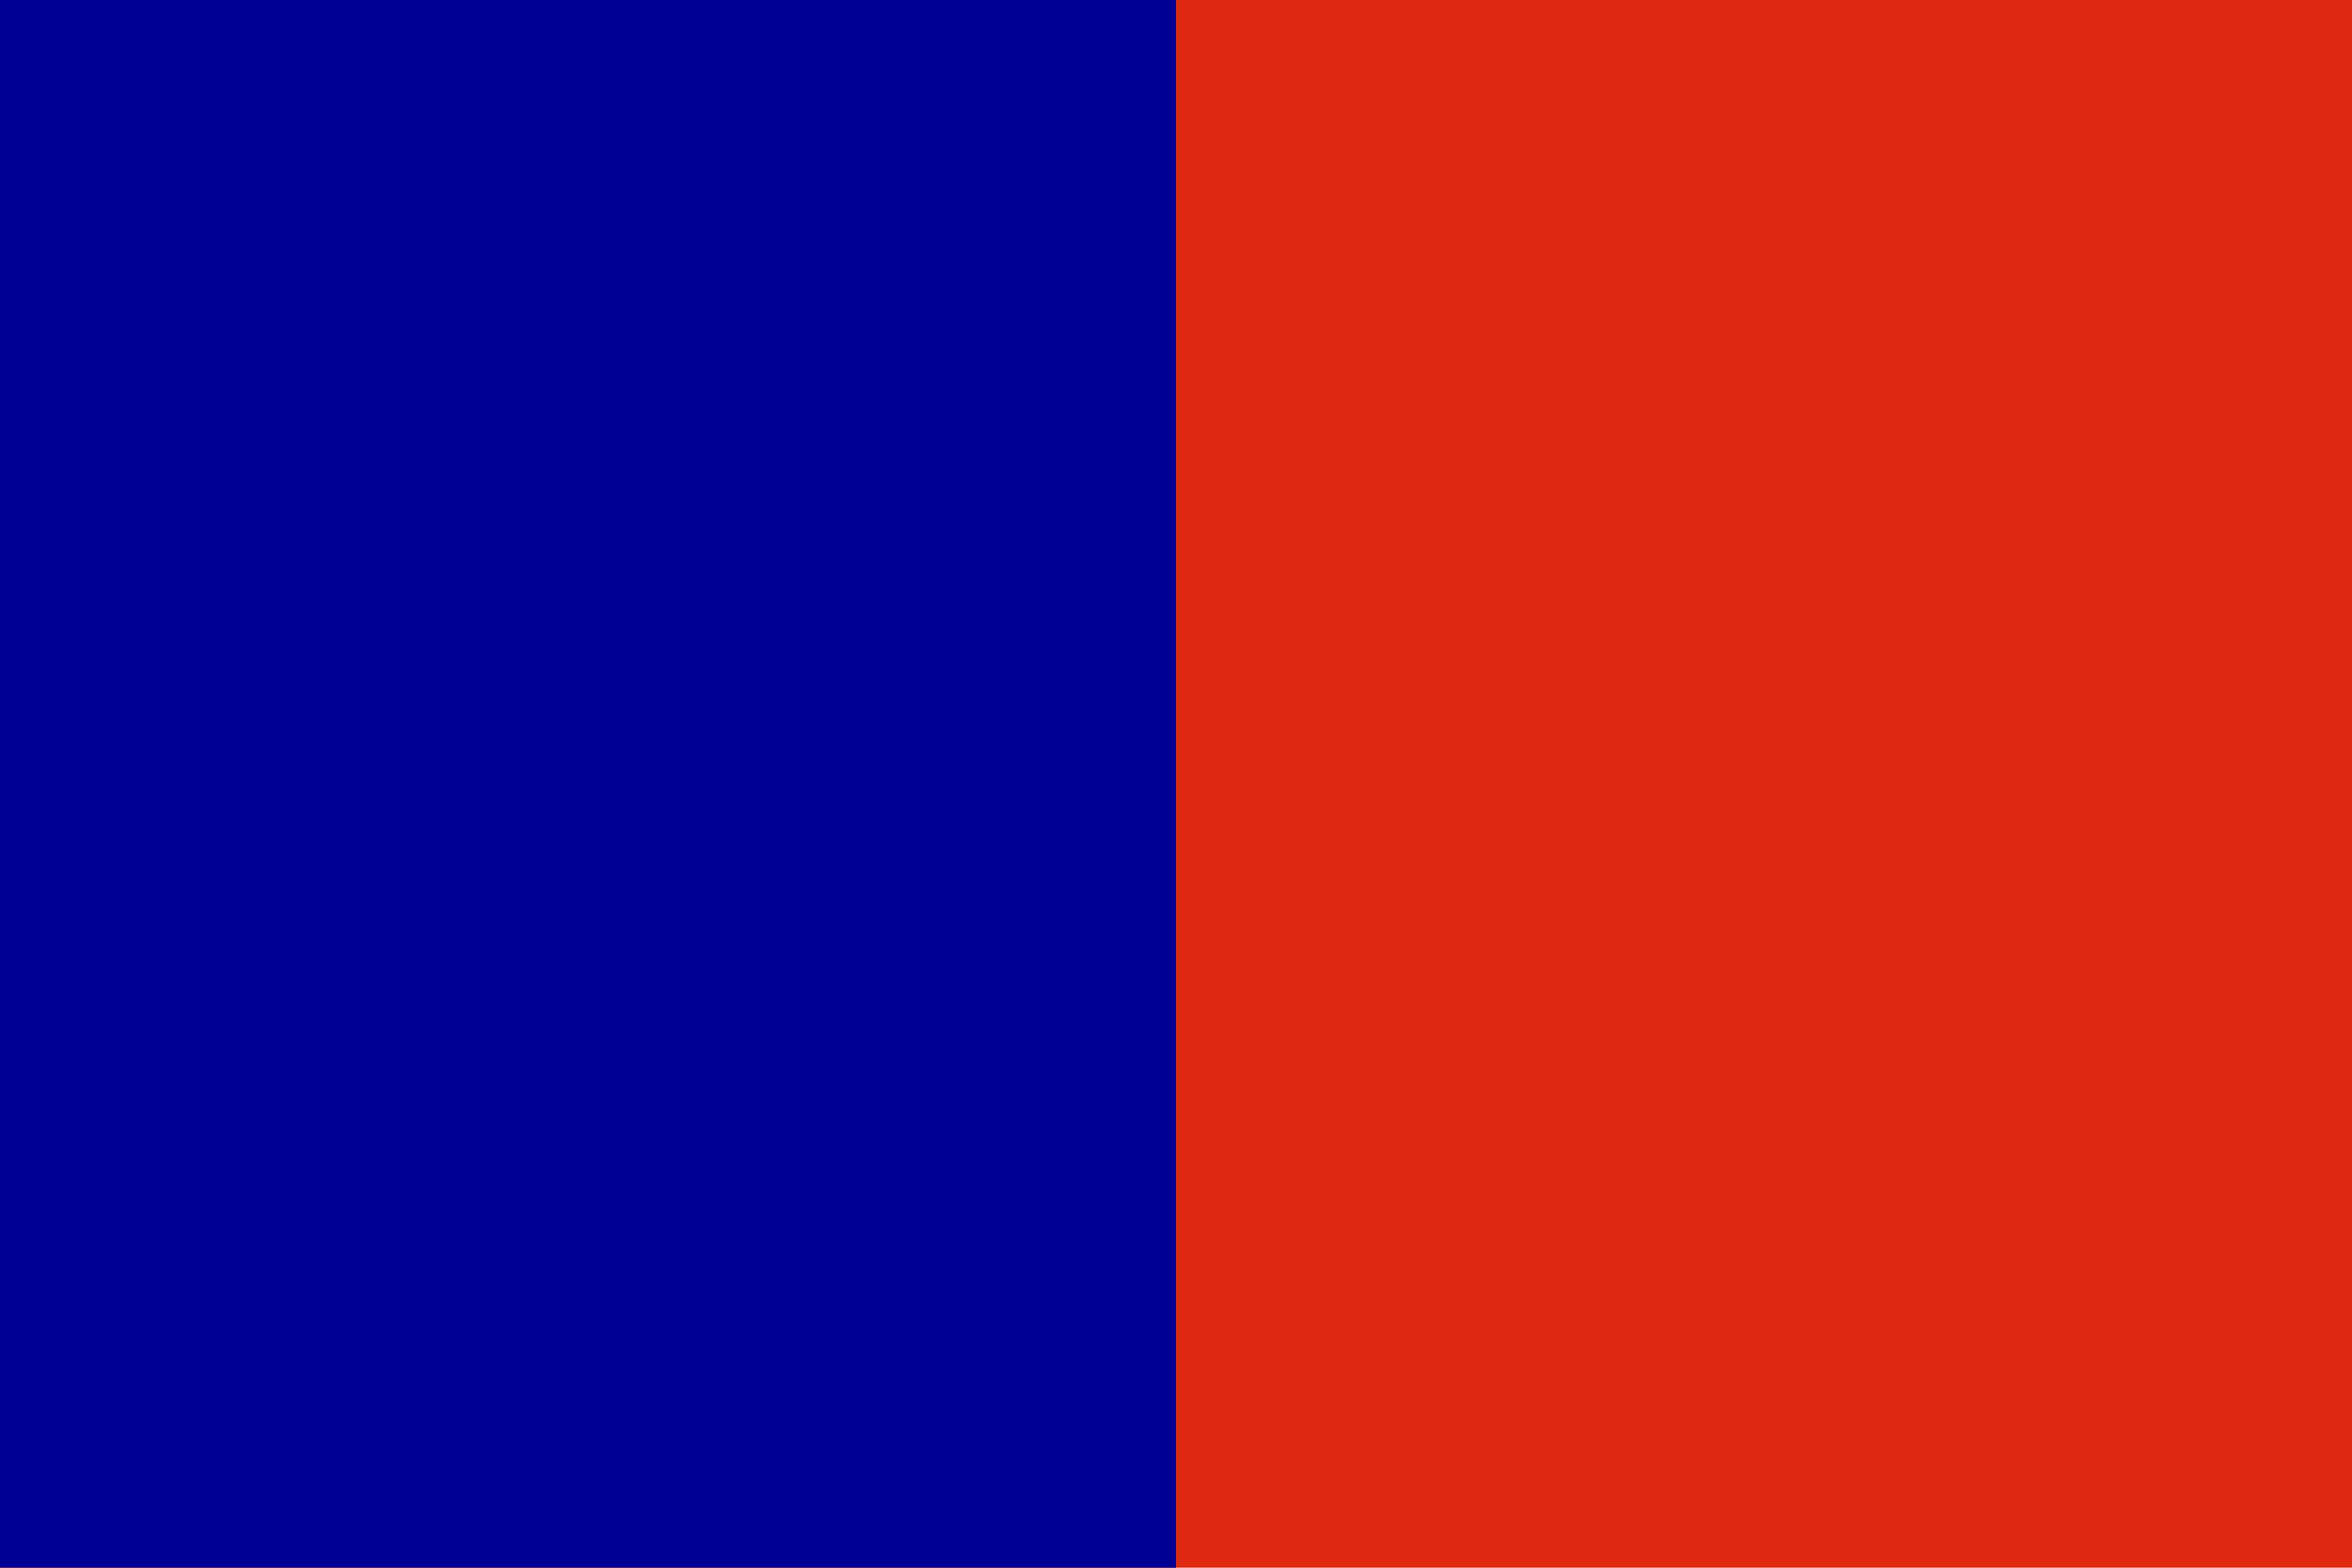
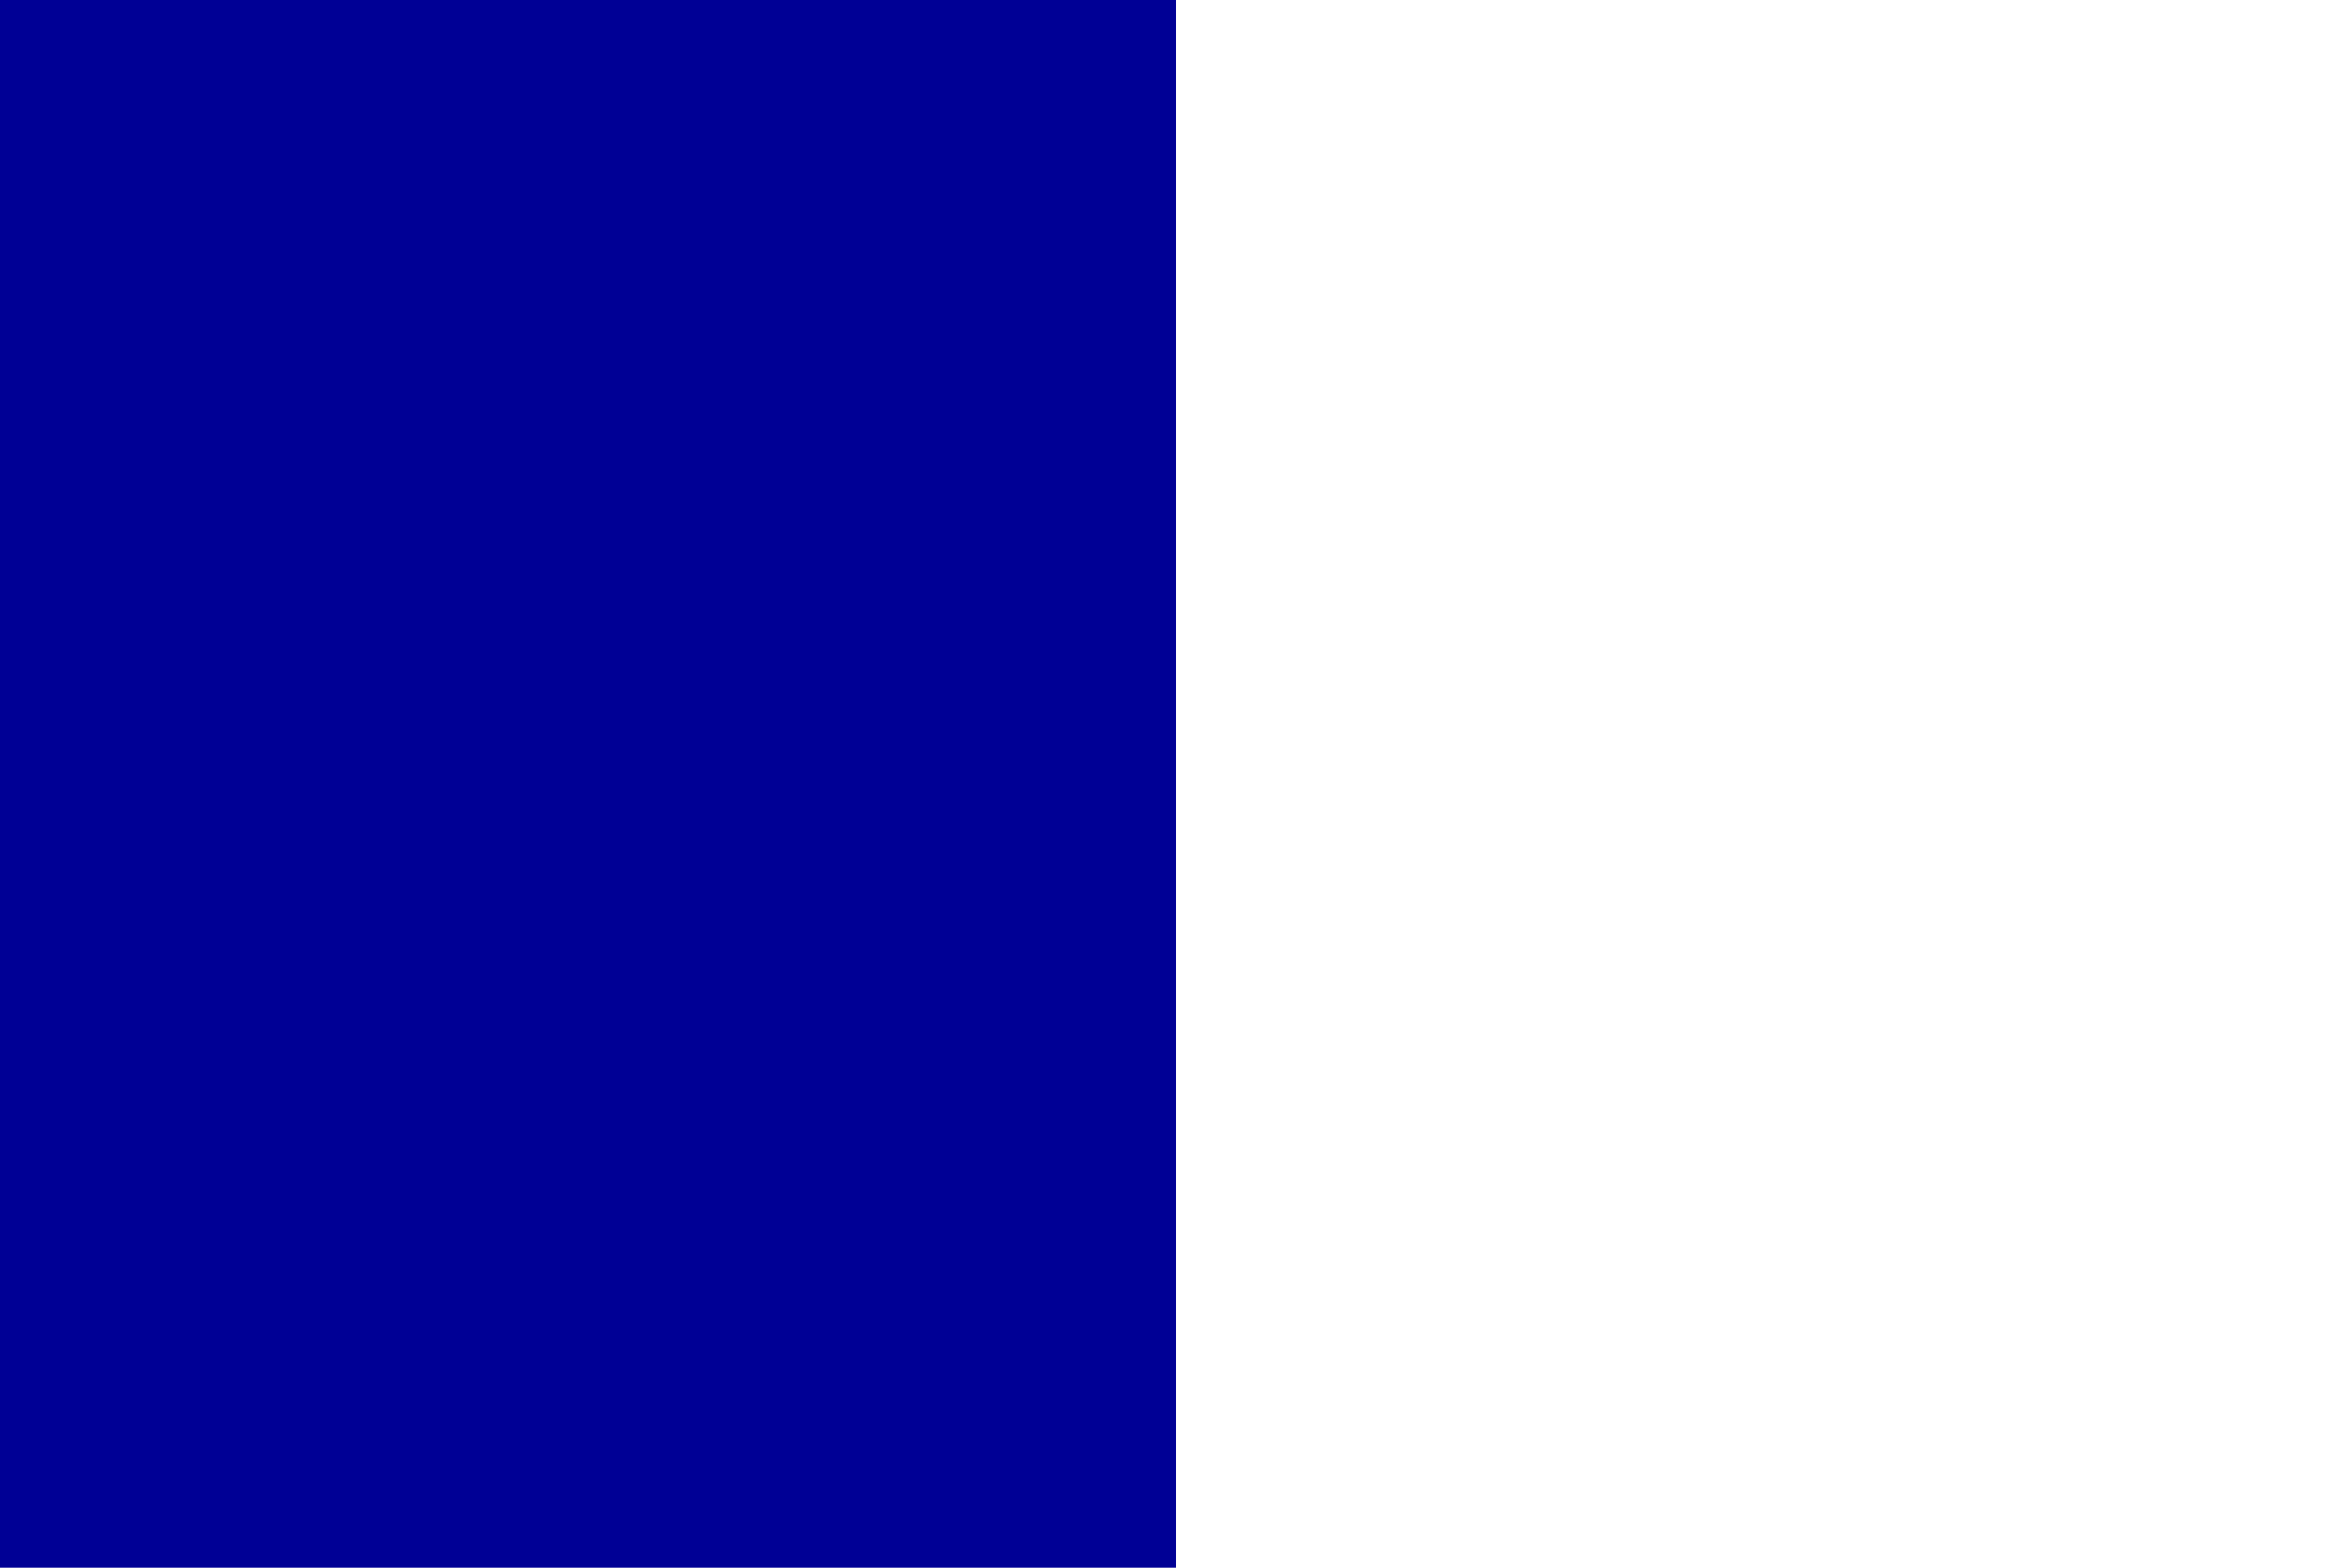
<svg xmlns="http://www.w3.org/2000/svg" xmlns:ns1="http://www.inkscape.org/namespaces/inkscape" xmlns:ns2="http://sodipodi.sourceforge.net/DTD/sodipodi-0.dtd" xmlns:xlink="http://www.w3.org/1999/xlink" version="1.1" width="1500" height="1000" viewBox="-5 -5 30 20" id="svg2" ns1:version="0.48.2 r9819" ns2:docname="HONG KONG LABOUR PARTY.svg">
  <title id="title4">Flag of the People's Republic of China</title>
-   <rect x="-5" y="-5" width="30" height="20" id="rect6" fill="#de2910" />
  <defs id="defs8">
-     <polygon id="s" points="0,-513674 301930,415571 -488533,-158734 488533,-158734 -301930,415571" fill="#ffde00" transform="scale(0)" />
-   </defs>
+     </defs>
  <rect style="fill:#000095;fill-opacity:1;fill-rule:evenodd;stroke:none" id="rect3000" width="15" height="20" x="-5" y="-5" />
  <use xlink:href="#s" transform="matrix(4.178,0,0,4.178,2.308,5.399)" id="use11" x="0" y="0" width="30" height="20" />
  <use height="20" width="30" y="0" x="0" id="use3770" transform="matrix(1.534,0,0,1.534,17.266,2.594)" xlink:href="#s" />
  <use xlink:href="#s" transform="matrix(1.534,0,0,1.534,20.078,4.469)" id="use3772" x="0" y="0" width="30" height="20" />
  <use height="20" width="30" y="0" x="0" id="use3774" transform="matrix(1.534,0,0,1.534,14.623,4.555)" xlink:href="#s" />
  <use xlink:href="#s" transform="matrix(1.534,0,0,1.534,15.731,7.793)" id="use3776" x="0" y="0" width="30" height="20" />
  <use height="20" width="30" y="0" x="0" id="use3778" transform="matrix(1.534,0,0,1.534,18.97,7.793)" xlink:href="#s" />
</svg>